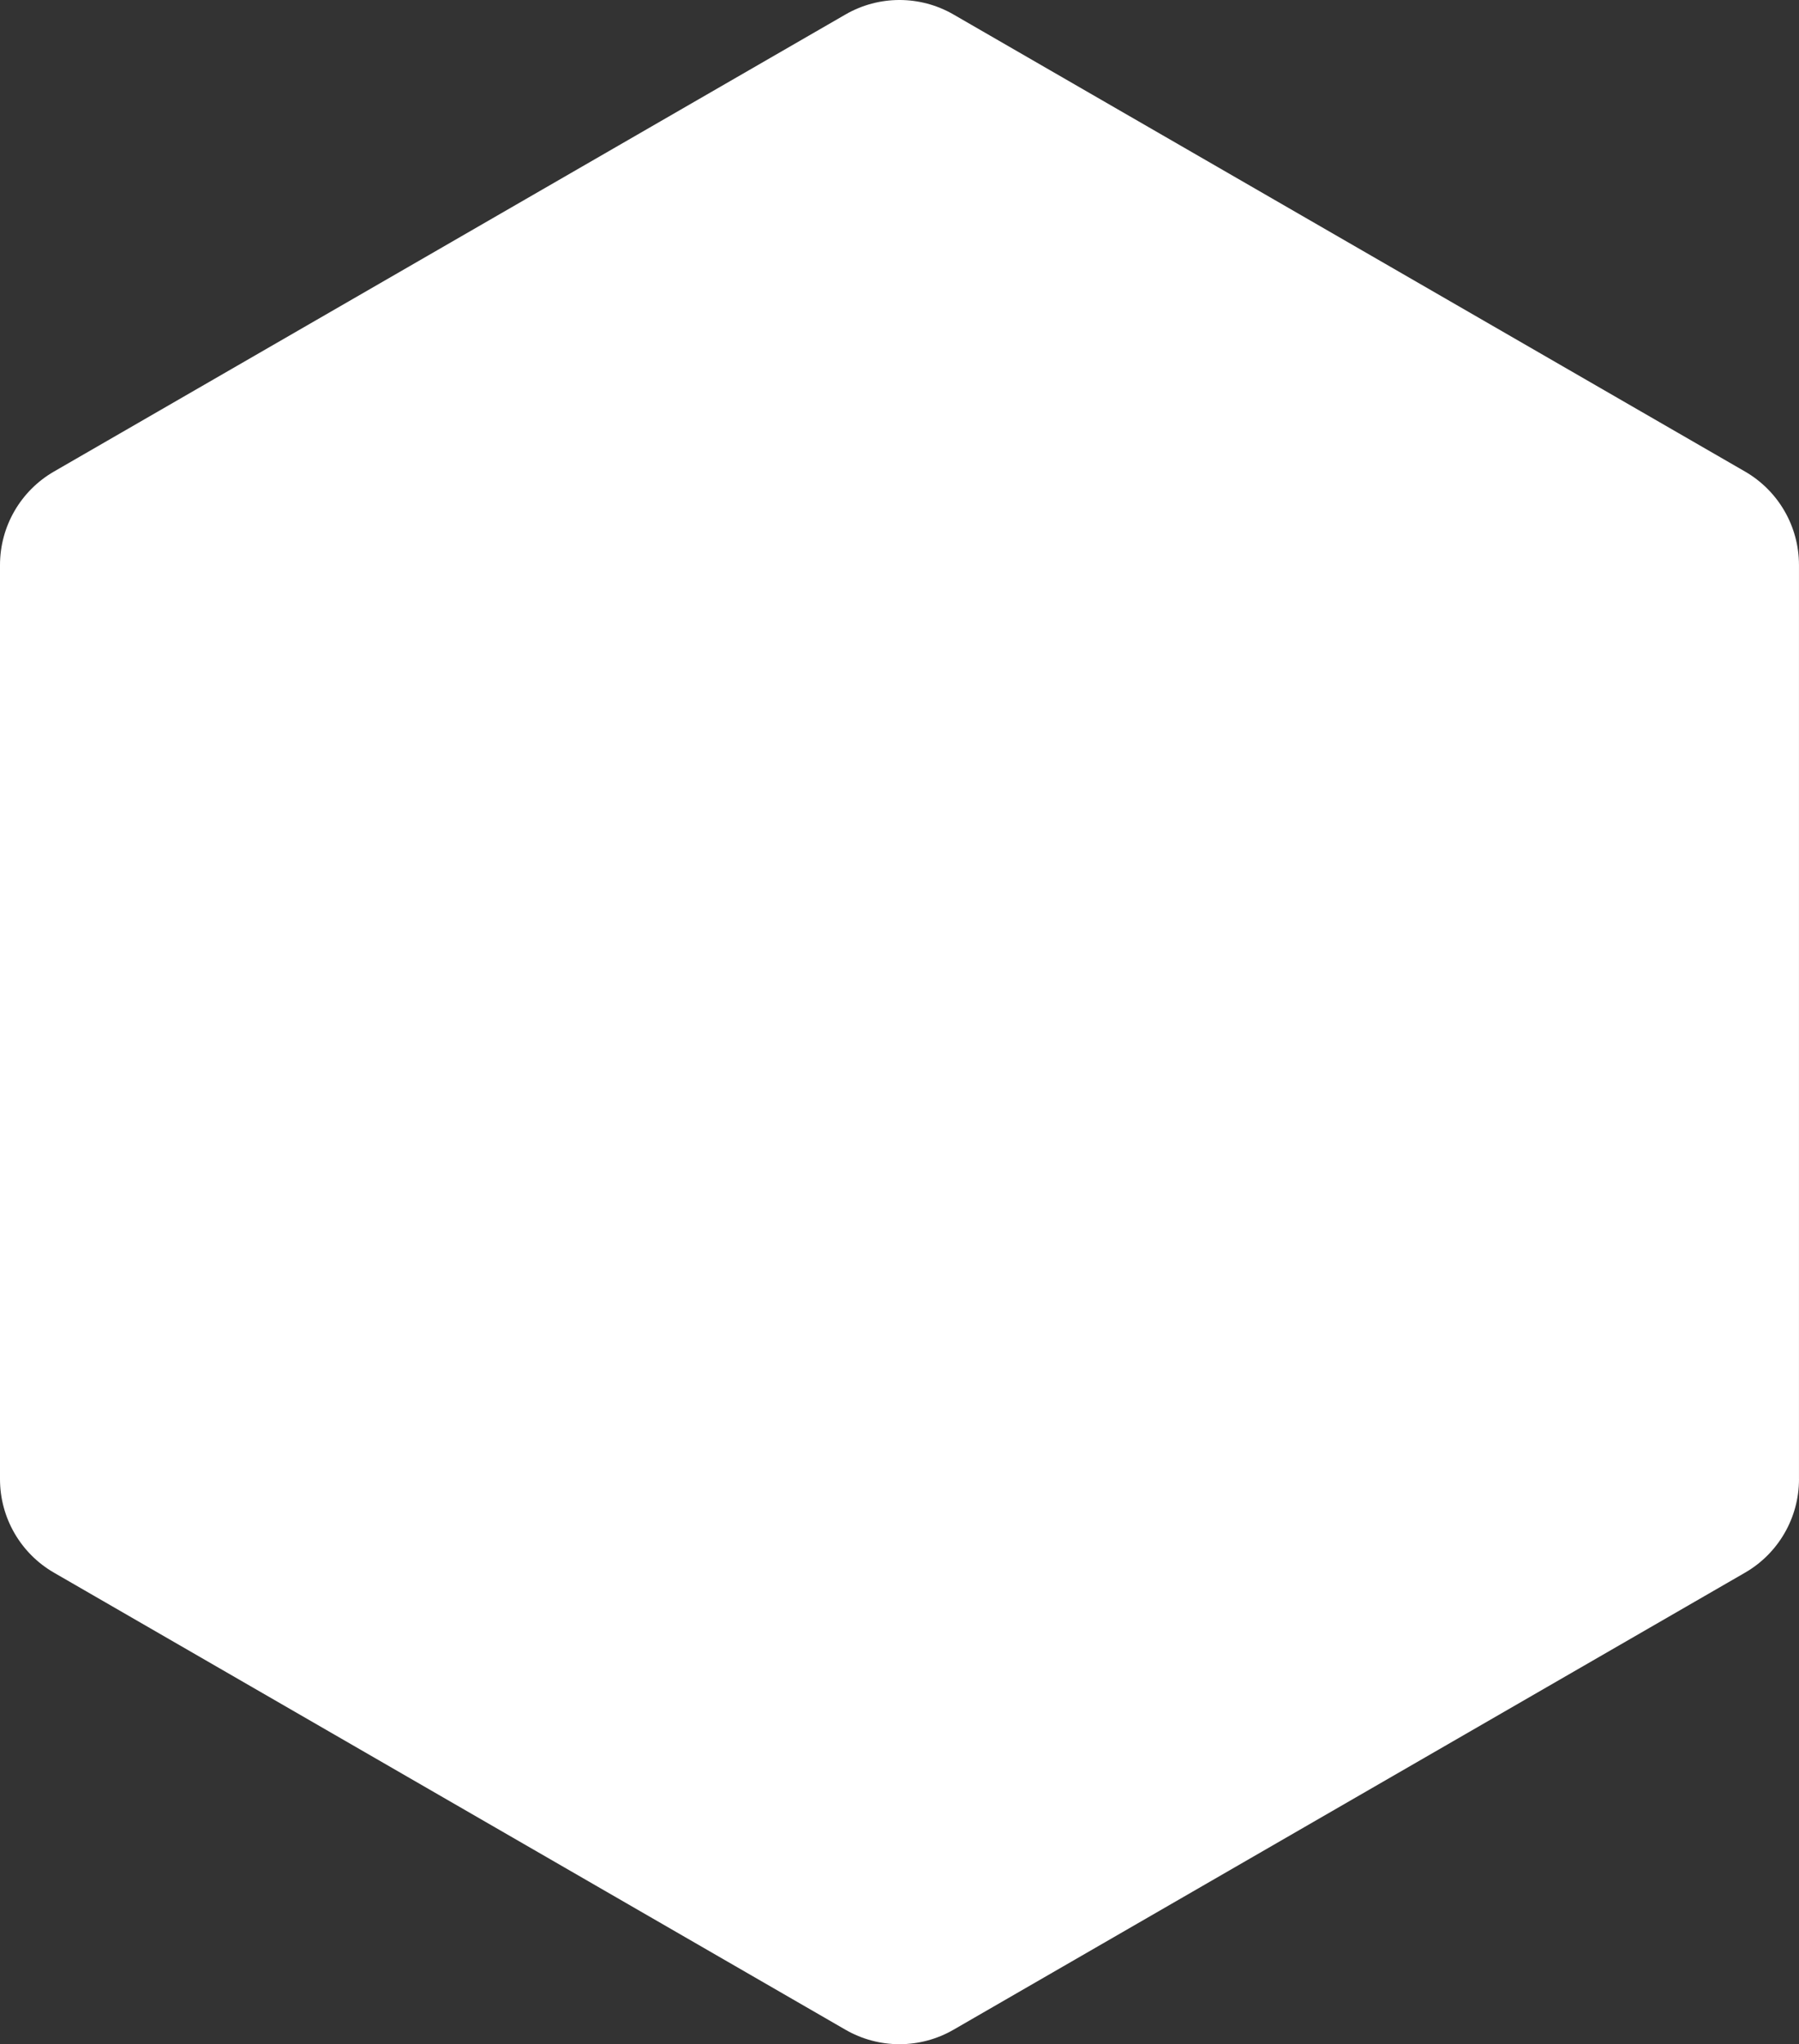
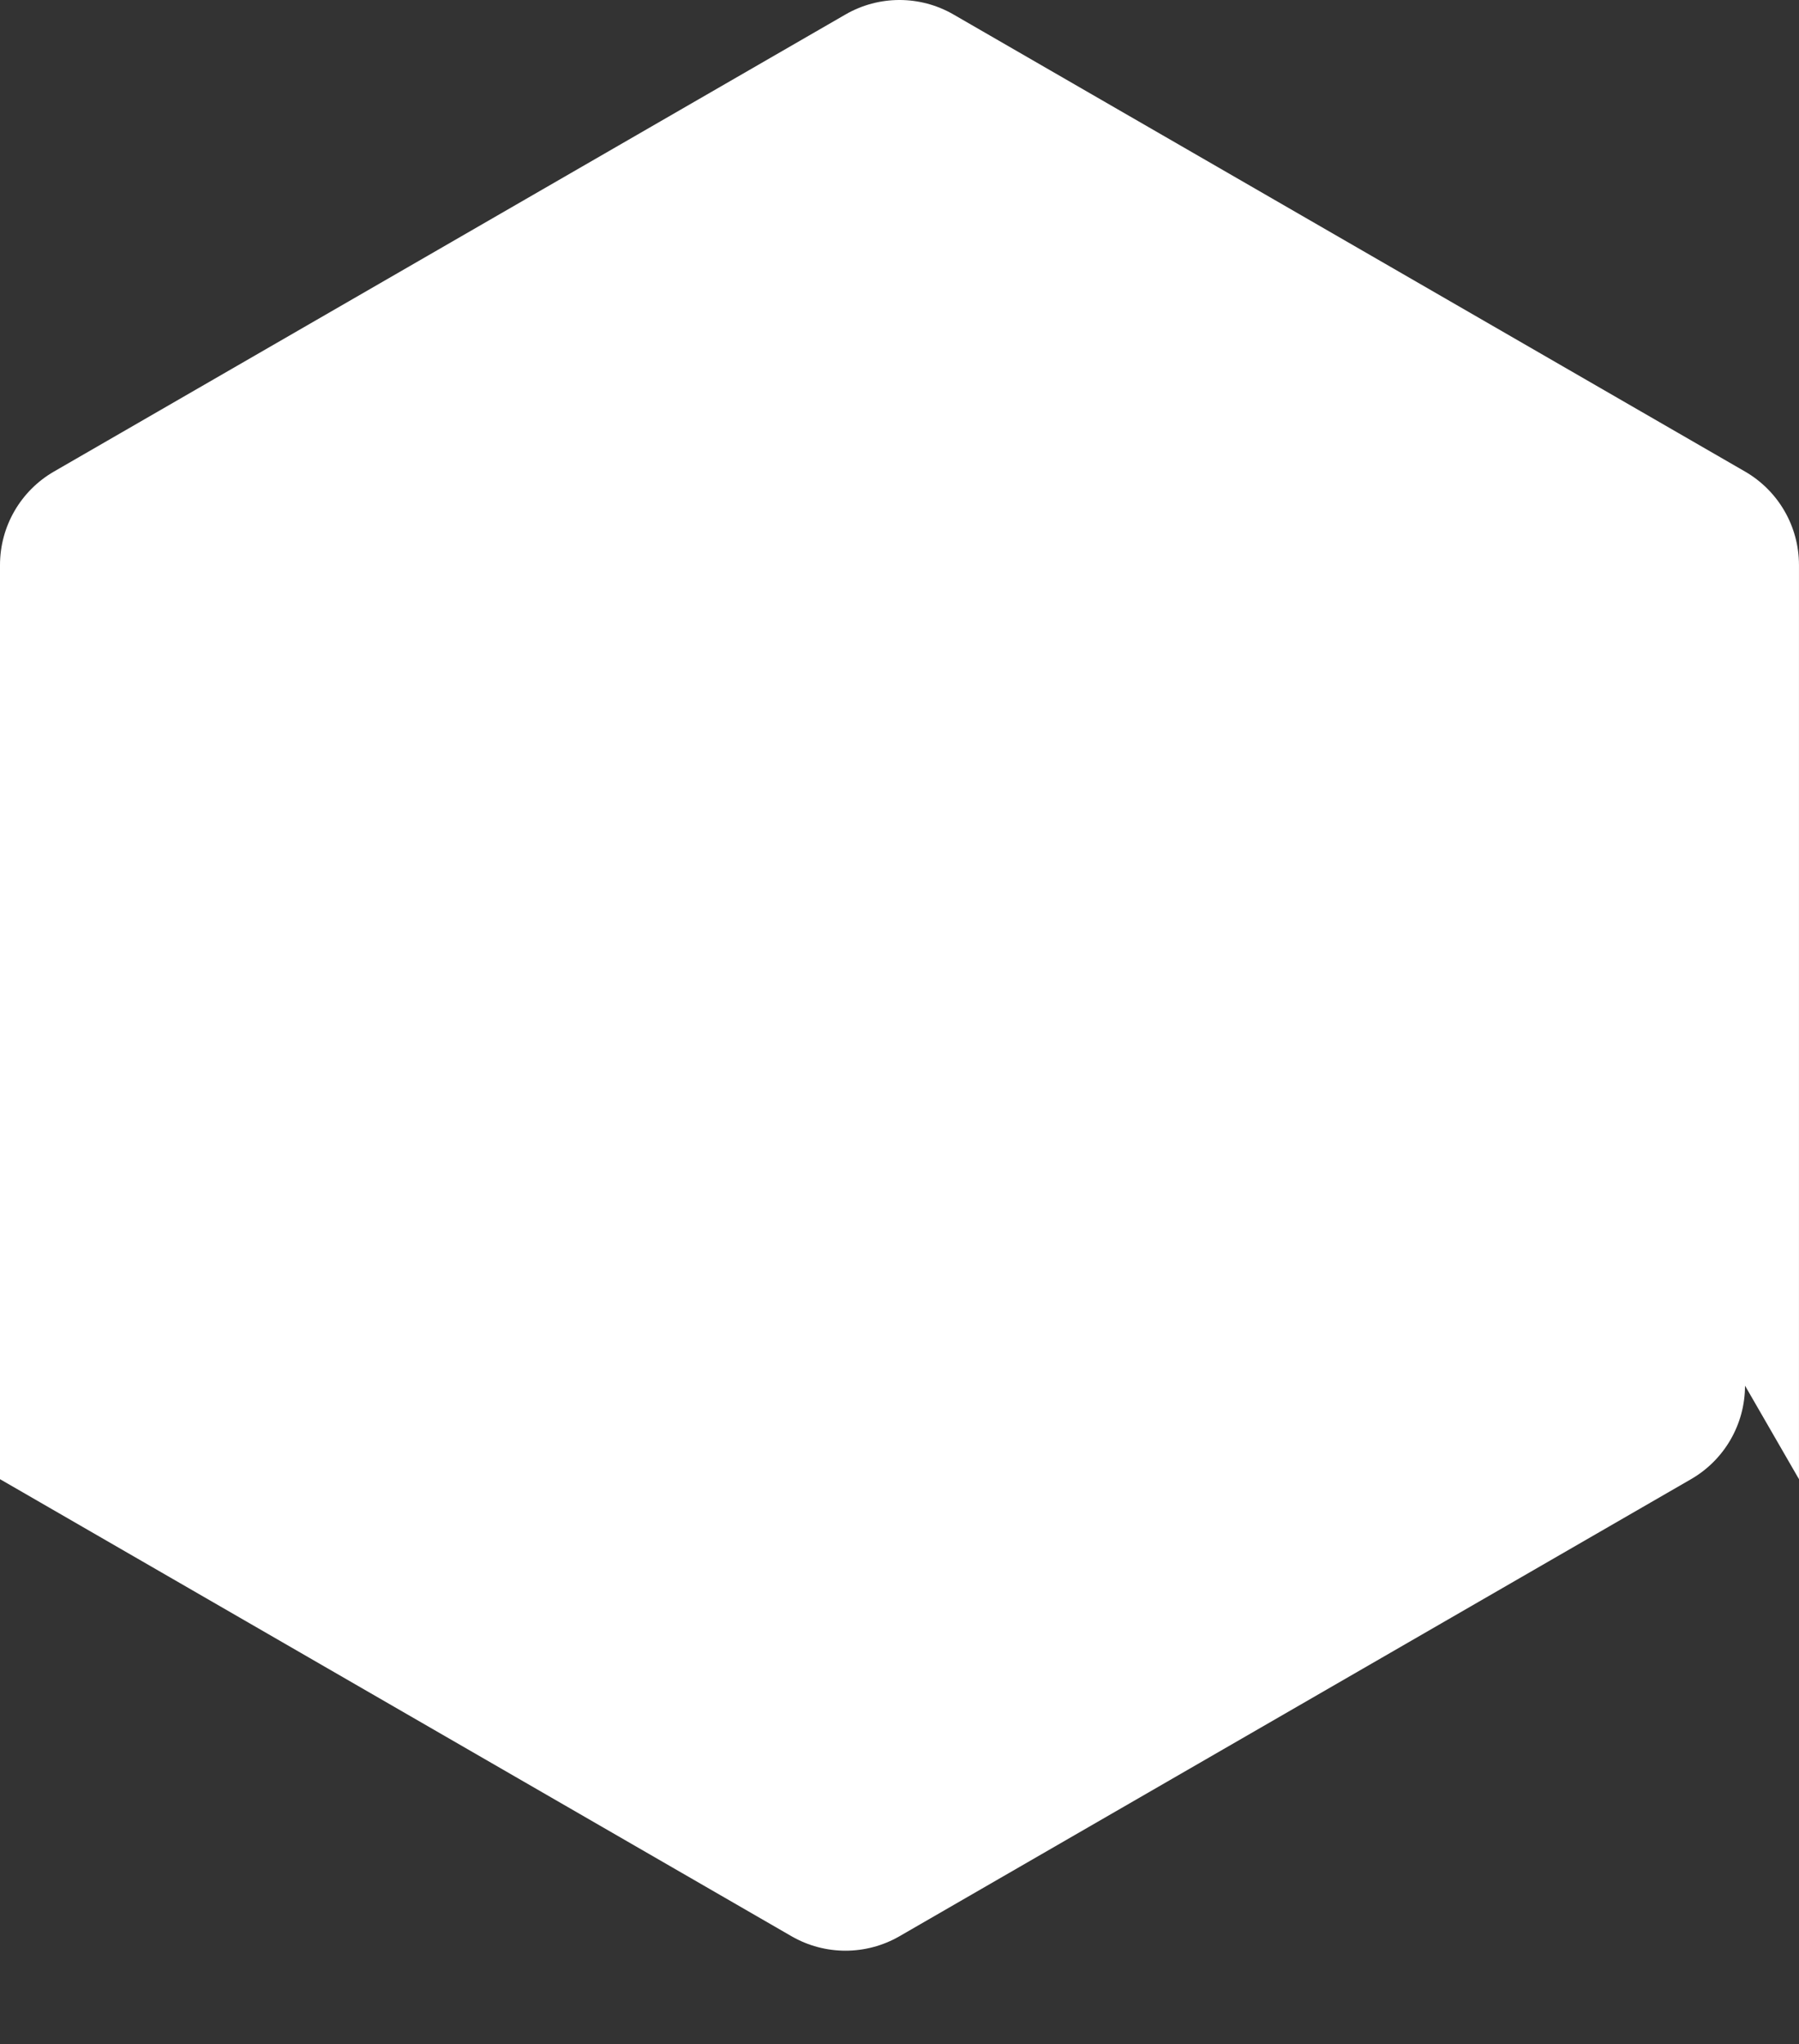
<svg xmlns="http://www.w3.org/2000/svg" id="b" data-name="Calque 2" width="369.075" height="419.313" viewBox="0 0 369.075 419.313">
  <rect x="0" y="0" width="369.075" height="419.313" fill="#333333" stroke="none" />
  <g id="c" data-name="Calque 1">
    <g id="d" data-name="Groupe 24">
-       <path id="e" data-name="Tracé 38" d="m369.07,303.411V115.899c.001-7.911-4.219-15.221-11.07-19.176L195.609,2.968c-6.853-3.958-15.296-3.958-22.149,0L11.075,96.723C4.222,100.677,0,107.987,0,115.899v187.512c0,7.913,4.222,15.224,11.075,19.18l162.385,93.756c6.854,3.954,15.295,3.954,22.149,0l162.391-93.756c6.853-3.956,11.074-11.267,11.075-19.18" fill="#fff" />
+       <path id="e" data-name="Tracé 38" d="m369.07,303.411V115.899c.001-7.911-4.219-15.221-11.07-19.176L195.609,2.968c-6.853-3.958-15.296-3.958-22.149,0L11.075,96.723C4.222,100.677,0,107.987,0,115.899v187.512l162.385,93.756c6.854,3.954,15.295,3.954,22.149,0l162.391-93.756c6.853-3.956,11.074-11.267,11.075-19.18" fill="#fff" />
    </g>
  </g>
</svg>